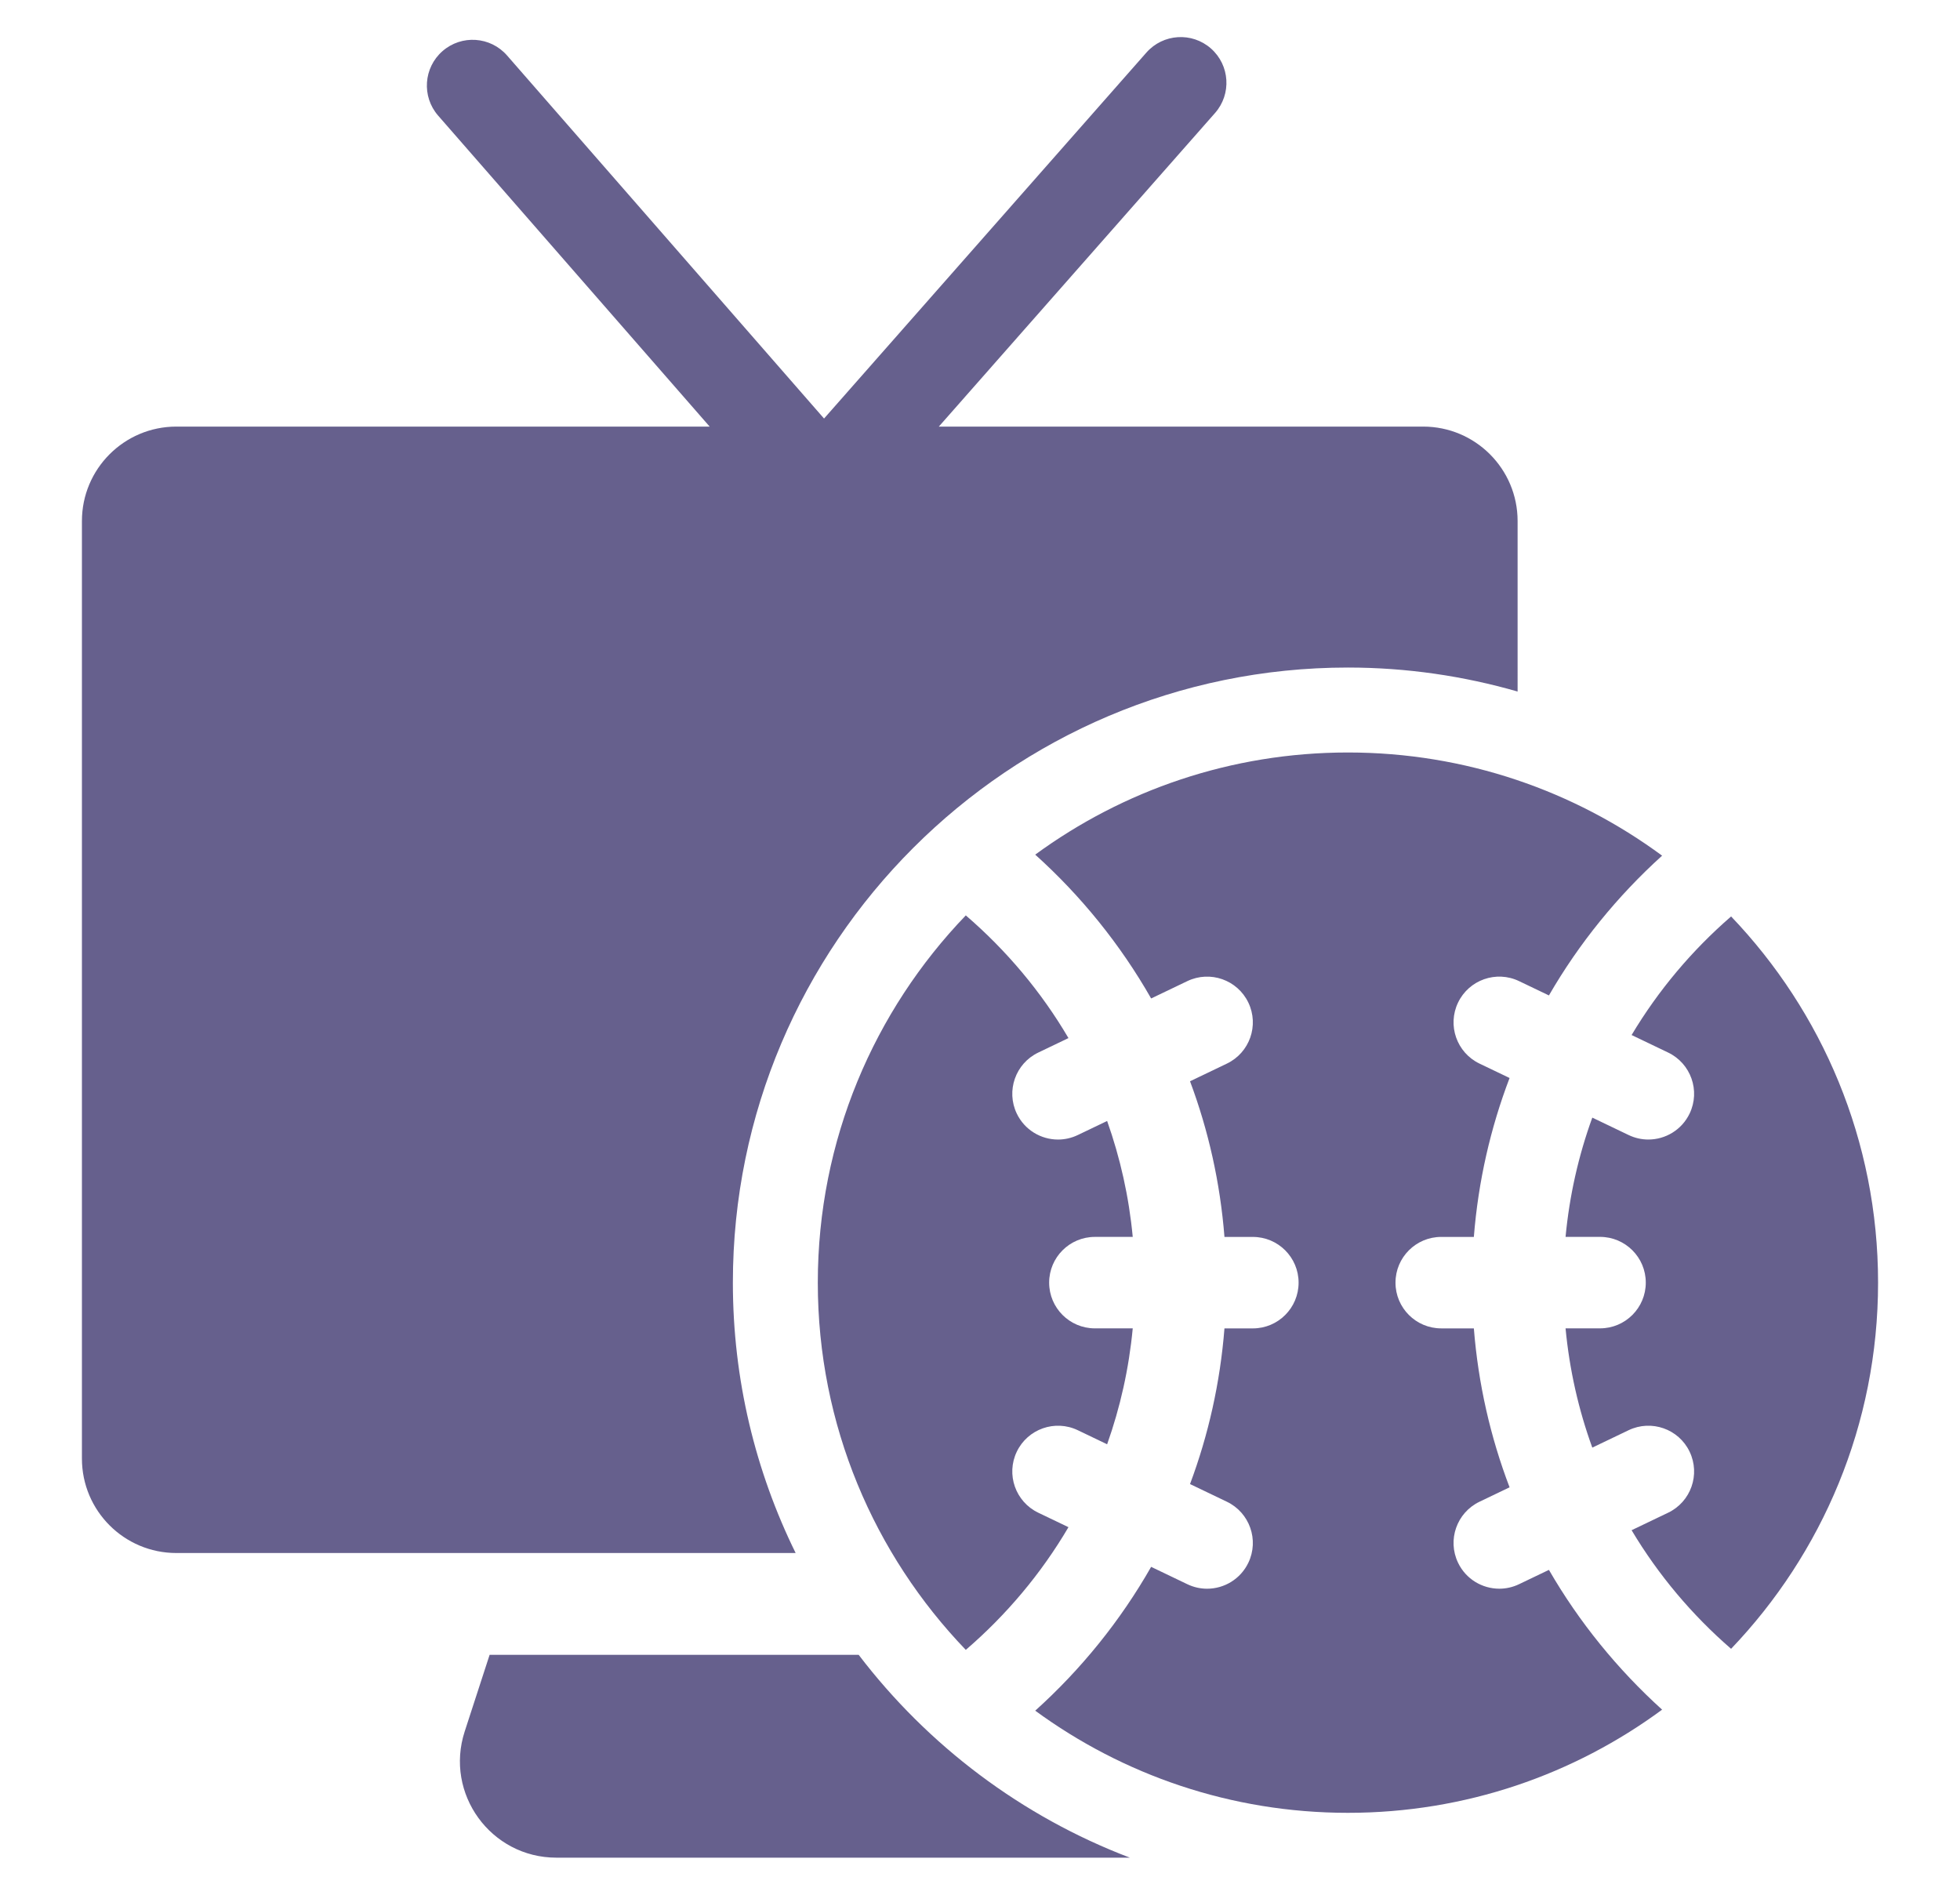
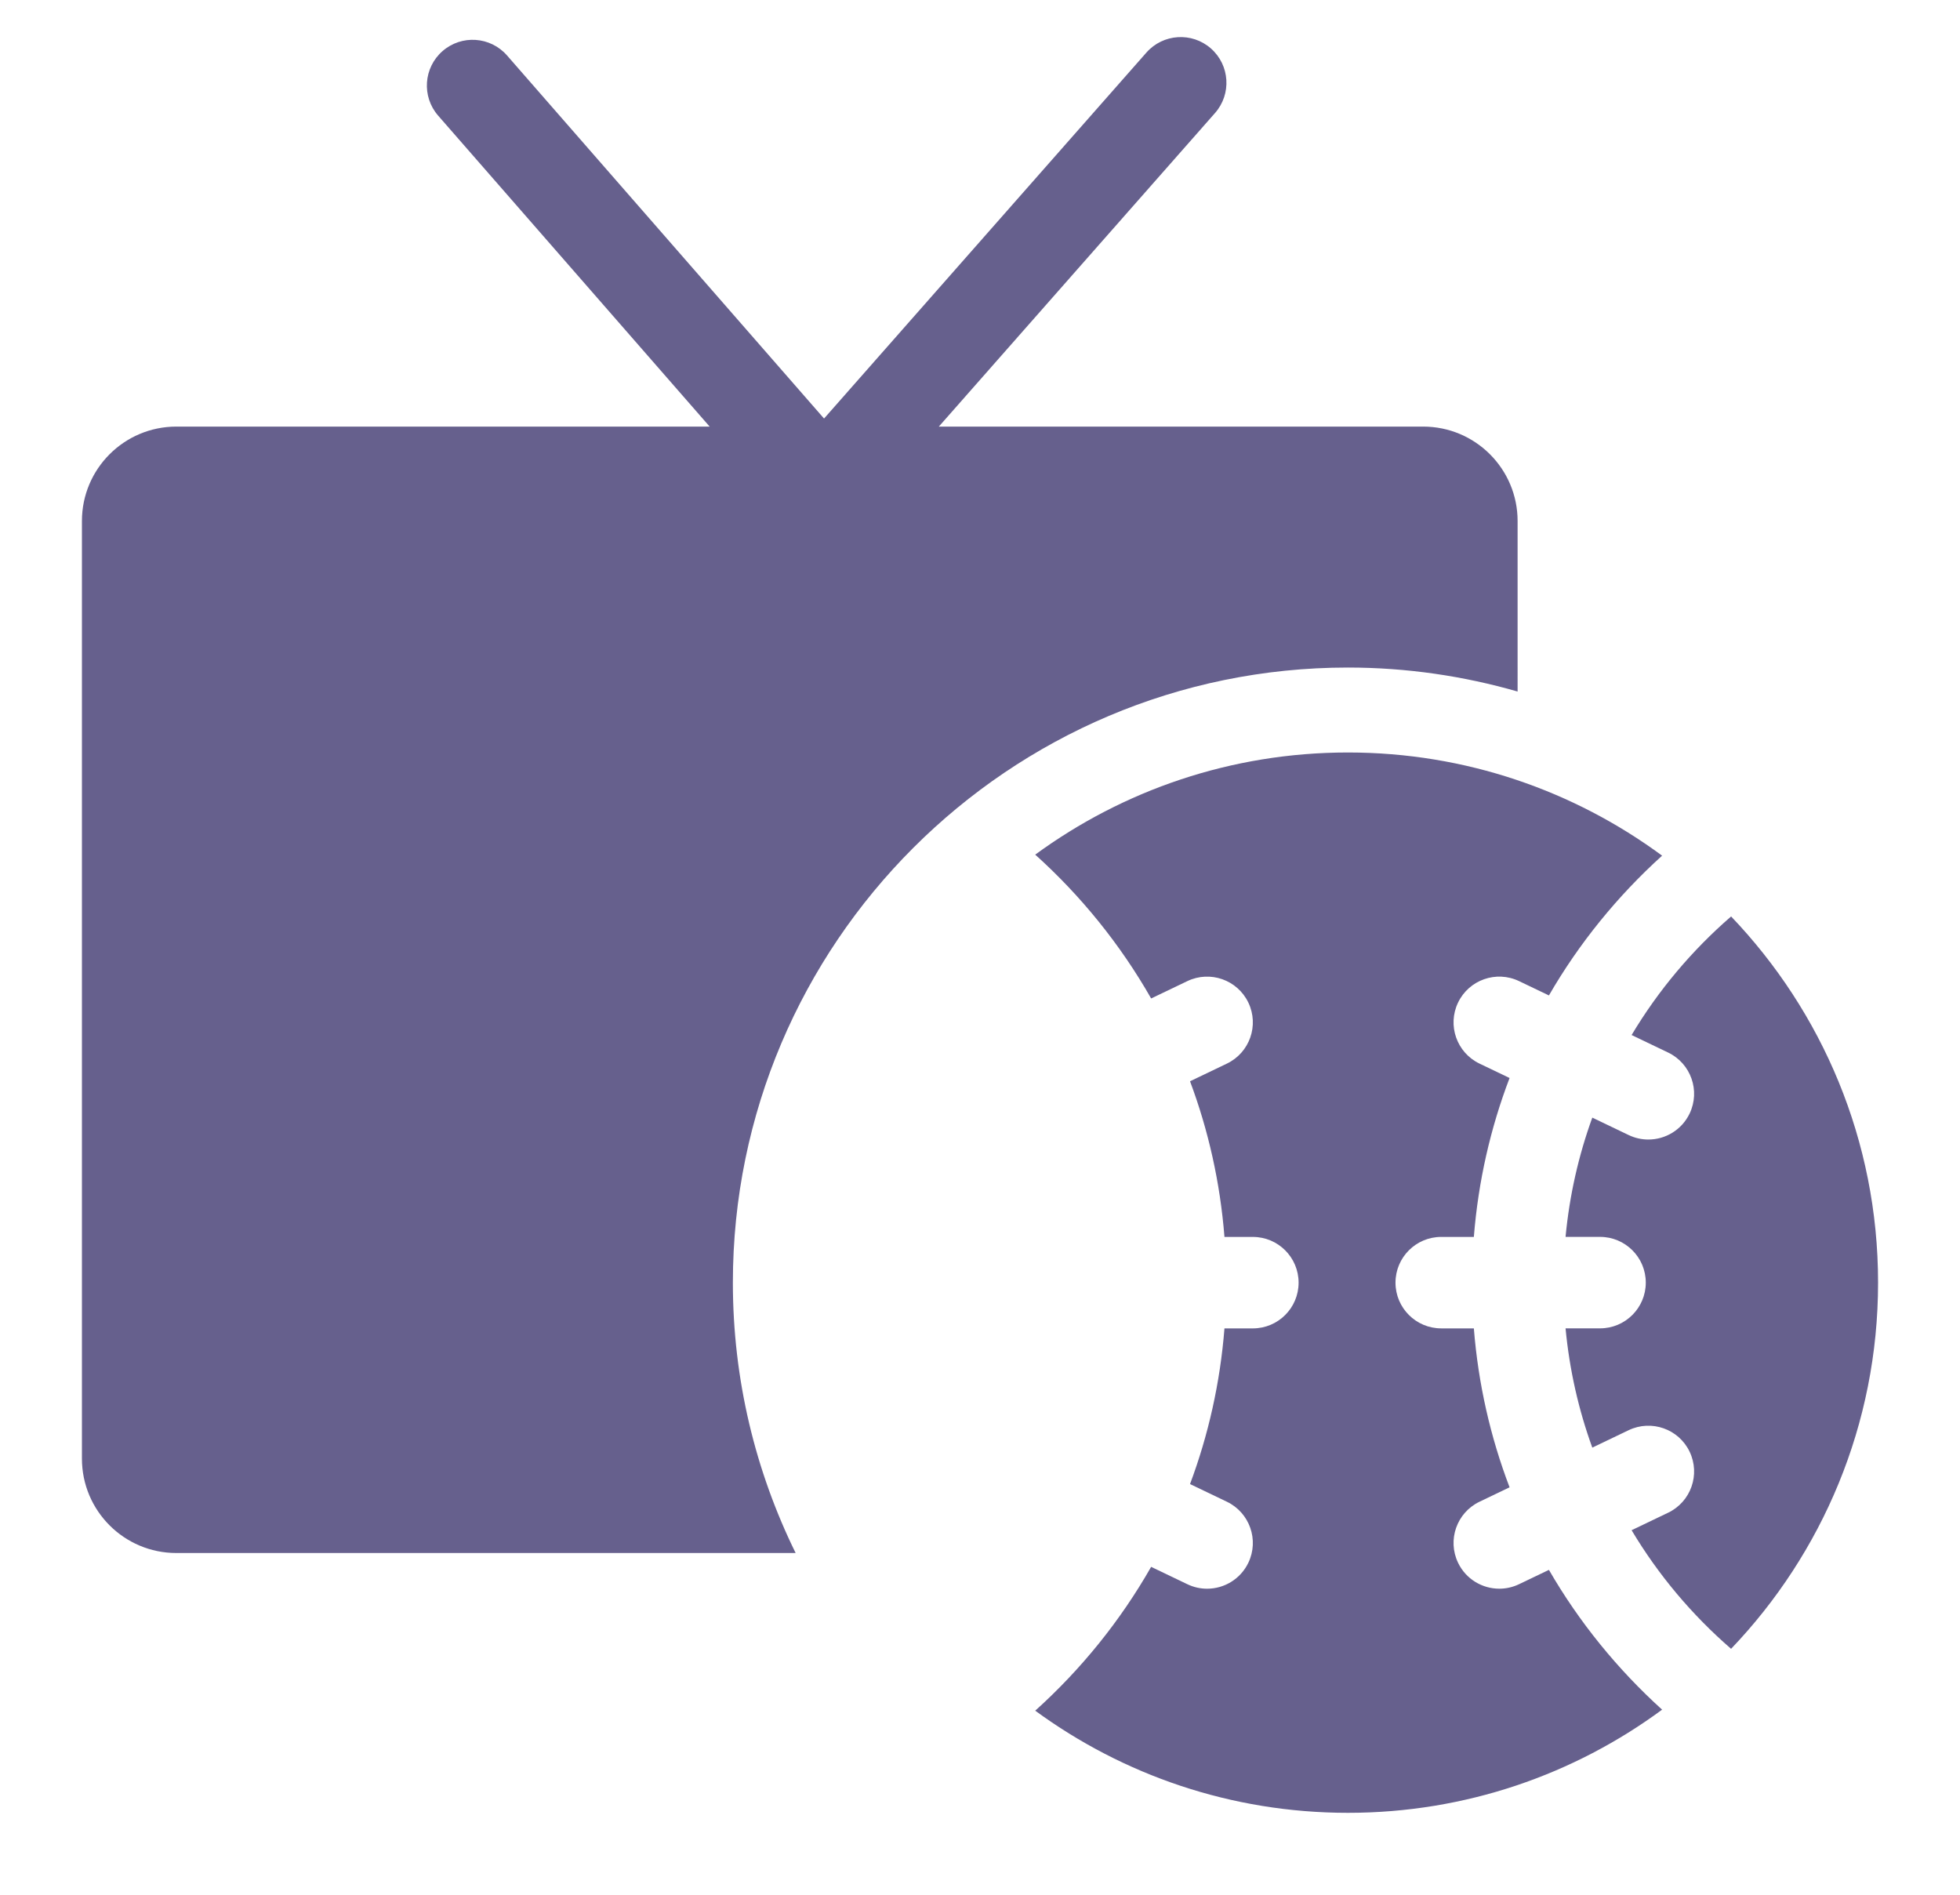
<svg xmlns="http://www.w3.org/2000/svg" version="1.1" id="Layer_1" x="0px" y="0px" viewBox="0 0 150 145" style="enable-background:new 0 0 150 145;" xml:space="preserve">
  <style type="text/css">
	.st0{fill:#66608D;}
</style>
  <g>
    <path class="st0" d="M132.482,70.134c-2.994,2.594-5.573,5.656-7.615,9.075l2.796,1.34   c1.743,0.836,2.479,2.926,1.644,4.669c-0.602,1.255-1.854,1.988-3.159,1.988   c-0.507,0-1.021-0.111-1.51-0.345l-2.778-1.332c-1.051,2.893-1.748,5.952-2.047,9.127h2.64   c1.933,0,3.5,1.567,3.5,3.5s-1.567,3.5-3.5,3.5h-2.64c0.299,3.174,0.996,6.234,2.047,9.127l2.778-1.332   c1.742-0.834,3.834-0.101,4.669,1.644c0.835,1.743,0.1,3.833-1.644,4.669l-2.796,1.34   c2.042,3.419,4.62,6.482,7.614,9.076c6.963-7.284,11.249-17.15,11.249-28.023   S139.445,77.419,132.482,70.134z" />
-     <path class="st0" d="M79.459,80.55l2.311-1.108c-2.086-3.551-4.753-6.718-7.857-9.389   c-7.009,7.292-11.326,17.191-11.326,28.104s4.317,20.812,11.326,28.104   c3.105-2.671,5.771-5.838,7.857-9.389l-2.311-1.108c-1.743-0.836-2.479-2.926-1.644-4.669   s2.928-2.478,4.669-1.644l2.245,1.077c1.001-2.818,1.67-5.79,1.96-8.871h-2.897   c-1.933,0-3.5-1.567-3.5-3.5s1.567-3.5,3.5-3.5h2.897c-0.29-3.082-0.96-6.054-1.96-8.871l-2.246,1.076   c-0.487,0.233-1.003,0.345-1.51,0.345c-1.306,0-2.558-0.733-3.159-1.988   C76.98,83.476,77.716,81.386,79.459,80.55z" />
    <path class="st0" d="M118.54,120.139l-2.286,1.096c-0.487,0.233-1.003,0.345-1.51,0.345   c-1.305,0-2.558-0.732-3.159-1.988c-0.835-1.743-0.1-3.833,1.644-4.669l2.3-1.103   c-1.461-3.829-2.398-7.911-2.734-12.162h-2.497c-1.933,0-3.5-1.567-3.5-3.5s1.567-3.5,3.5-3.5h2.497   c0.336-4.251,1.273-8.333,2.734-12.161l-2.3-1.102c-1.743-0.836-2.479-2.926-1.644-4.669   c0.835-1.742,2.924-2.479,4.669-1.644l2.286,1.096c2.316-4.007,5.251-7.61,8.662-10.696   c-6.729-4.96-15.042-7.896-24.043-7.896c-8.952,0-17.223,2.906-23.933,7.817   c3.511,3.161,6.516,6.876,8.871,11.007l2.771-1.328c1.744-0.834,3.834-0.098,4.669,1.644   c0.835,1.743,0.1,3.833-1.644,4.669l-2.82,1.352c1.407,3.756,2.307,7.754,2.635,11.912h2.174   c1.933,0,3.5,1.567,3.5,3.5s-1.567,3.5-3.5,3.5h-2.174c-0.329,4.158-1.229,8.156-2.635,11.913l2.82,1.352   c1.743,0.836,2.479,2.926,1.644,4.669c-0.602,1.255-1.854,1.988-3.159,1.988   c-0.507,0-1.022-0.111-1.51-0.345l-2.771-1.329c-2.355,4.131-5.359,7.845-8.871,11.007   c6.71,4.911,14.98,7.817,23.933,7.817c9.001,0,17.314-2.936,24.043-7.895   C123.791,127.748,120.856,124.145,118.54,120.139z" />
-     <path class="st0" d="M65.716,126.642H37.47l-1.906,5.861c-1.55,4.768,2.003,9.66,7.017,9.66h43.889   C78.182,139.009,71.009,133.582,65.716,126.642z" />
    <path class="st0" d="M56.087,98.158c0-25.956,21.116-47.072,47.071-47.072   c4.504,0,8.857,0.649,12.985,1.836V39.874c0-3.992-3.236-7.228-7.228-7.228H71.85L92.986,8.65   c1.278-1.451,1.138-3.662-0.312-4.94c-1.448-1.276-3.661-1.137-4.939,0.313L63.065,32.03   L38.805,4.245c-1.273-1.458-3.484-1.605-4.938-0.334c-1.456,1.271-1.606,3.482-0.335,4.938   l20.779,23.797H13.497c-3.992,0-7.227,3.236-7.227,7.228v71.748c0,3.992,3.236,7.227,7.227,7.227   h47.394C57.819,112.6,56.087,105.579,56.087,98.158z" />
  </g>
</svg>